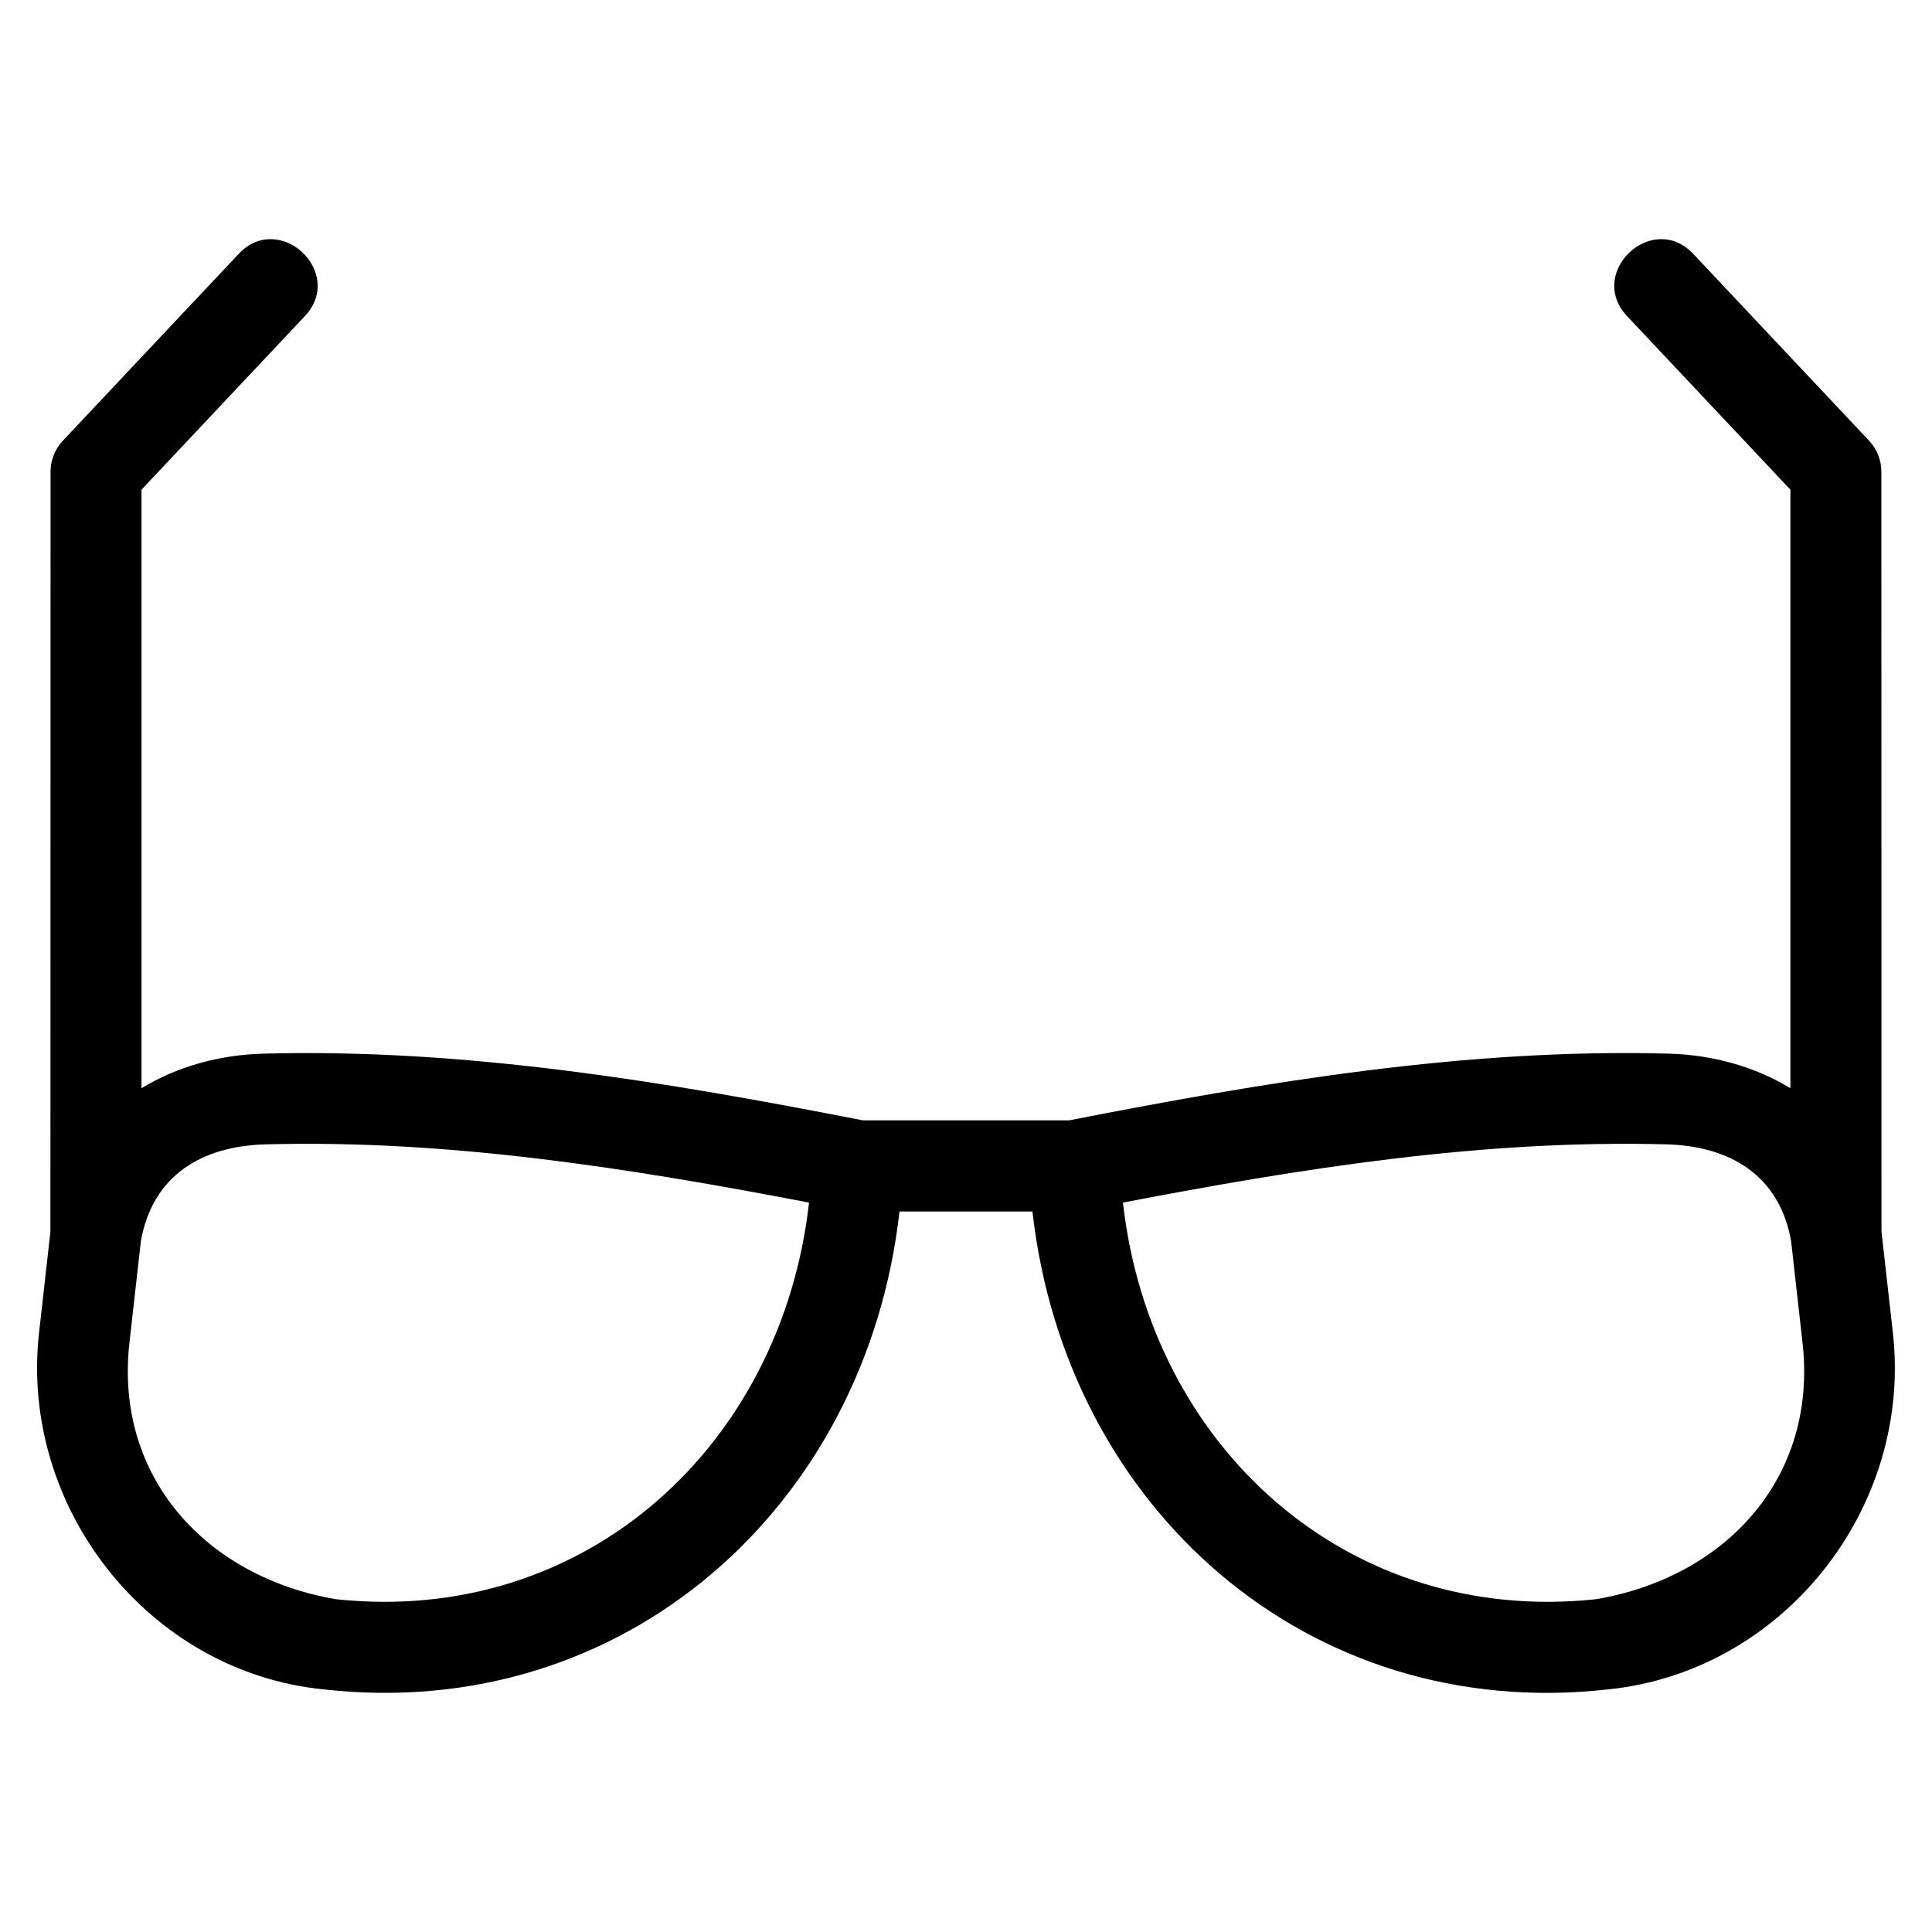
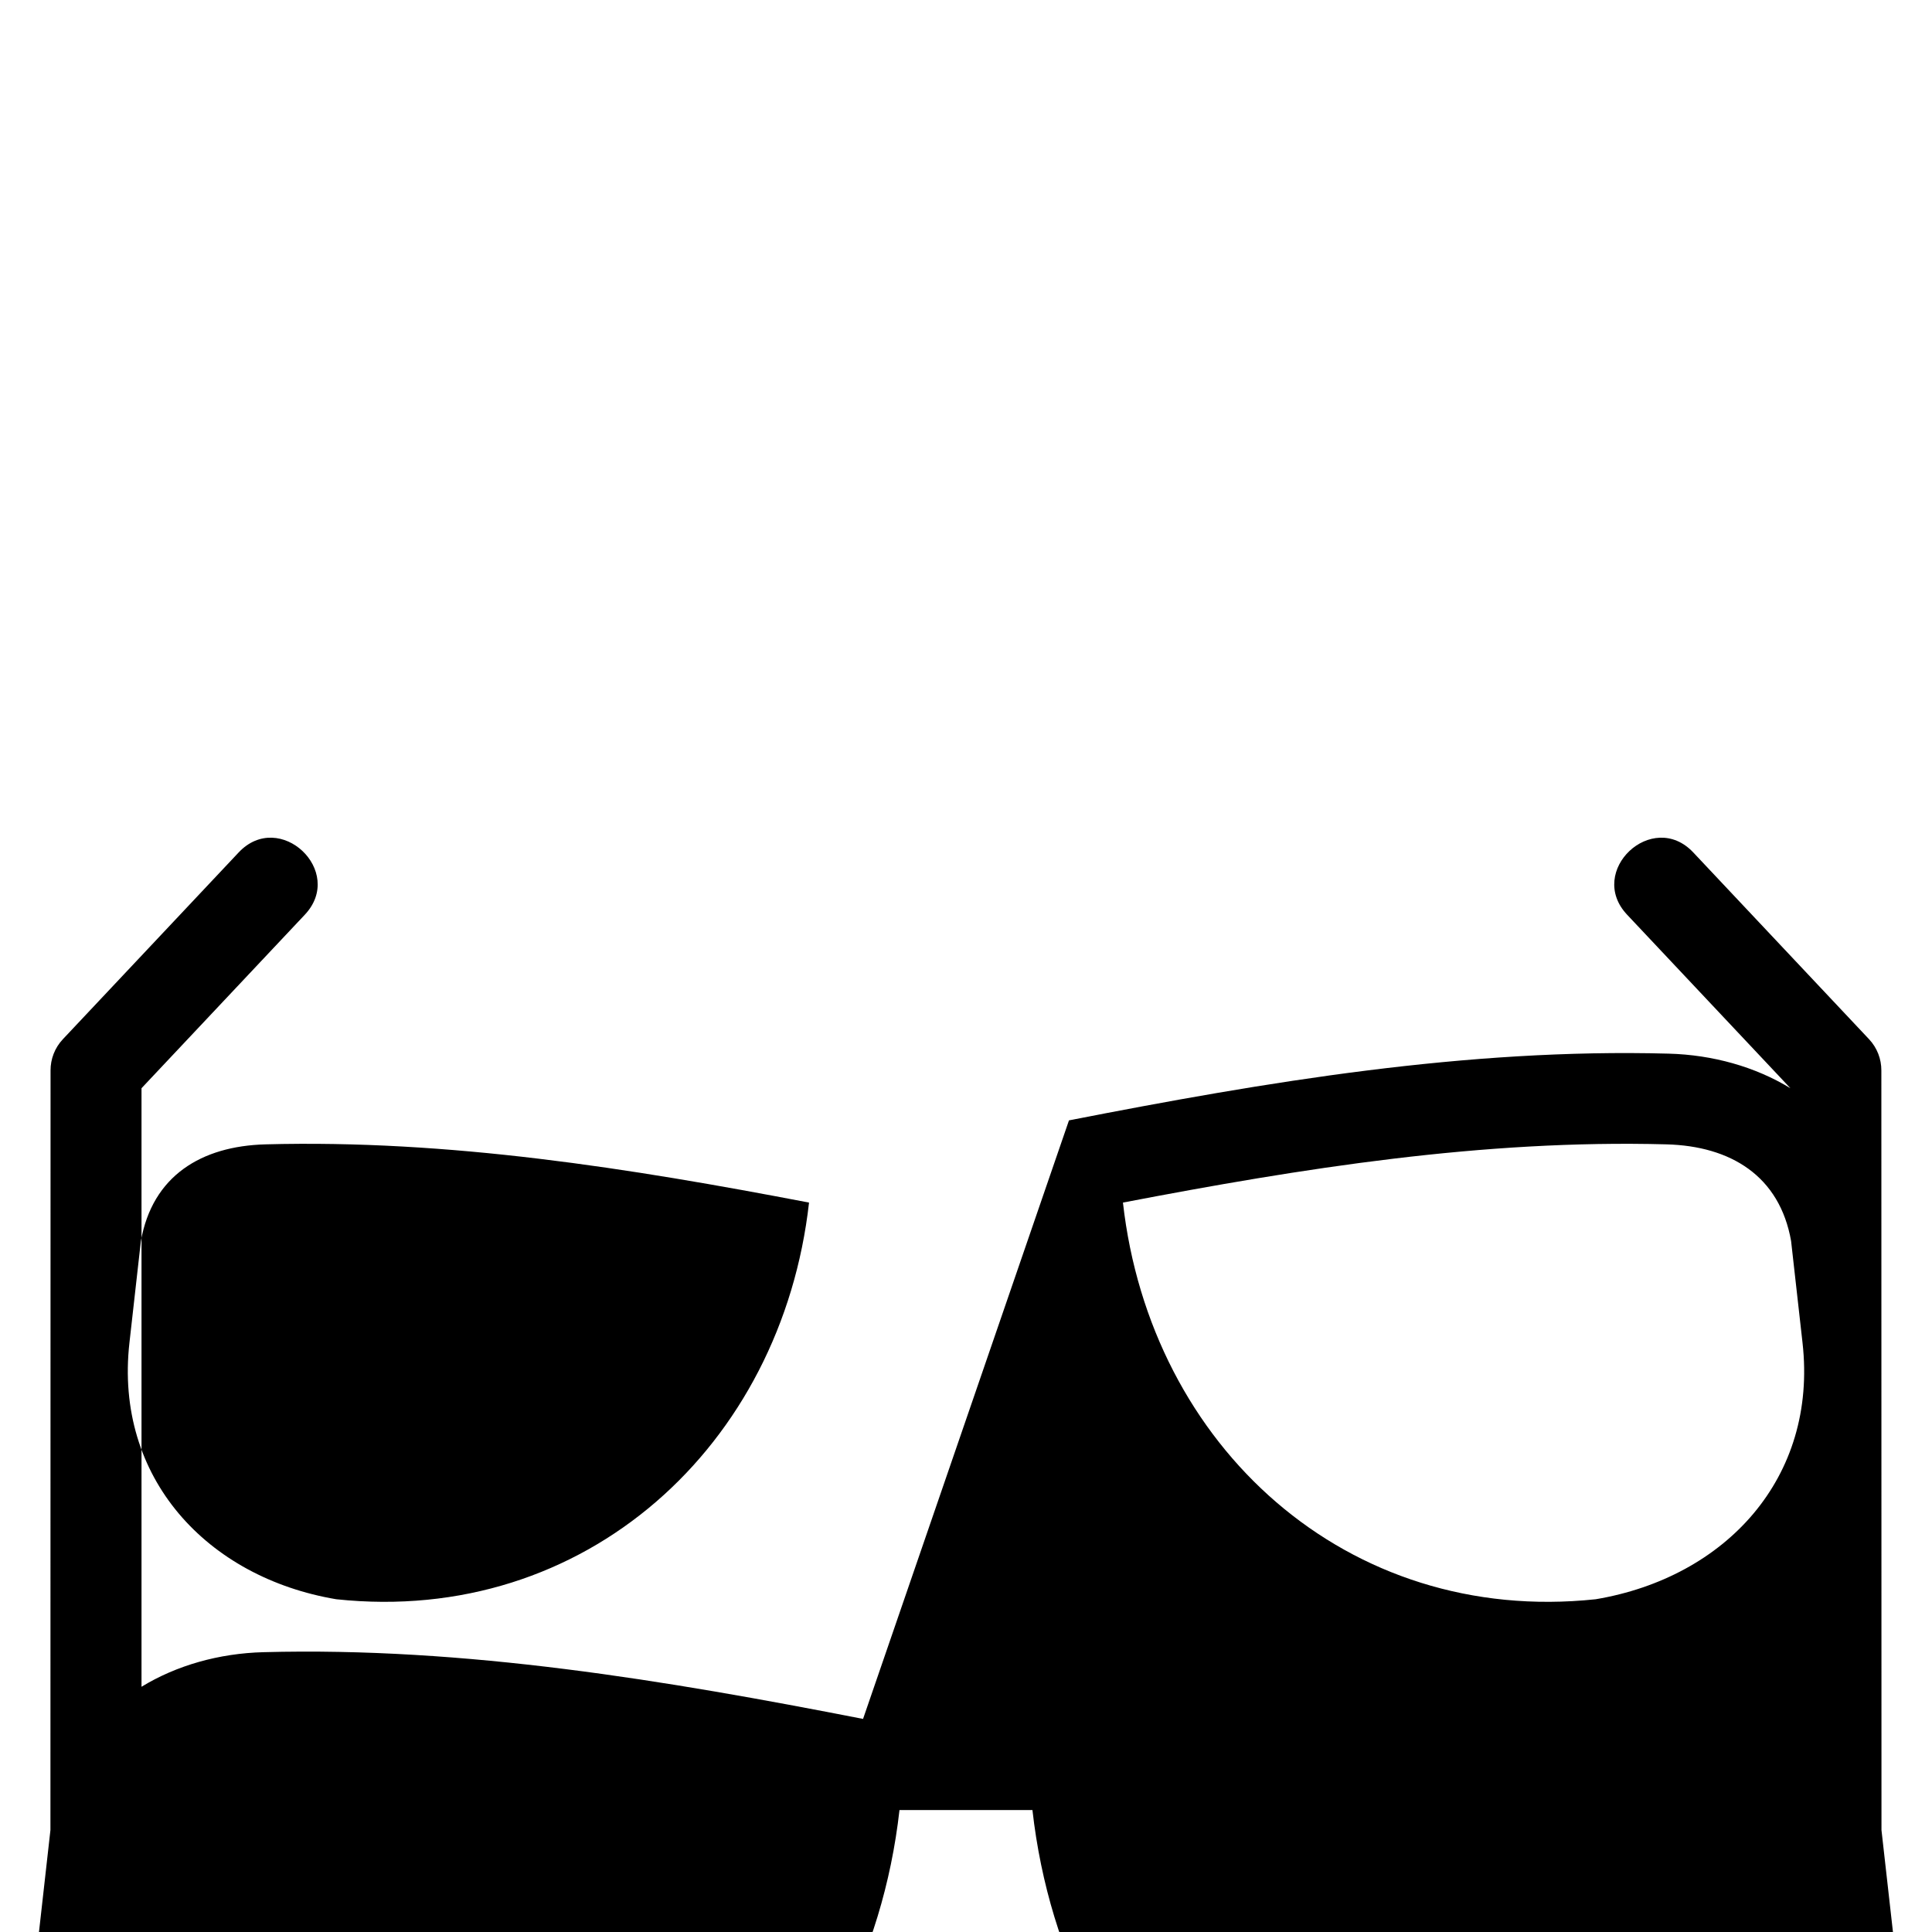
<svg xmlns="http://www.w3.org/2000/svg" fill="#000000" width="800px" height="800px" version="1.1" viewBox="144 144 512 512">
-   <path d="m427.29 440.91c52.34-10.234 105.4-19.133 158.91-17.684 11.699 0.309 22.953 3.477 32.277 9.164v-158.62l-43.273-45.98c-10.855-11.531 6.684-28.031 17.535-16.5l46.574 49.484c2.184 2.328 3.266 5.289 3.266 8.254l0.031 201.34 3.023 26.844c5.207 46.273-28.879 89.742-75.477 94.496-79.66 8.938-143.73-48.254-152.55-126.65h-35.234c-8.781 78.07-72.871 135.58-152.54 126.65-46.605-4.582-80.676-48.367-75.484-94.496l3.016-26.844 0.031-201.34c0-2.965 1.082-5.926 3.273-8.254l46.574-49.484c10.848-11.531 28.383 4.969 17.535 16.5l-43.277 45.98v158.62c9.324-5.688 20.578-8.855 32.277-9.164 53.543-1.445 106.57 7.457 158.94 17.684zm-245.96 32.031-3.027 26.902c-4.027 35.797 20.594 62.215 54.809 67.973 66.094 7.027 118.06-40.773 125.29-105.12-47.57-9.121-95.445-16.738-144.05-15.43-16.977 0.457-29.973 8.332-33.02 25.676zm437.34 0c-3.039-17.348-16.055-25.219-33.027-25.676-48.605-1.309-96.48 6.309-144.05 15.43 7.266 64.648 59.418 112.13 125.29 105.12 34.41-5.785 58.84-32.145 54.805-67.973l-3.023-26.902z" />
+   <path d="m427.29 440.91c52.34-10.234 105.4-19.133 158.91-17.684 11.699 0.309 22.953 3.477 32.277 9.164l-43.273-45.98c-10.855-11.531 6.684-28.031 17.535-16.5l46.574 49.484c2.184 2.328 3.266 5.289 3.266 8.254l0.031 201.34 3.023 26.844c5.207 46.273-28.879 89.742-75.477 94.496-79.66 8.938-143.73-48.254-152.55-126.65h-35.234c-8.781 78.07-72.871 135.58-152.54 126.65-46.605-4.582-80.676-48.367-75.484-94.496l3.016-26.844 0.031-201.34c0-2.965 1.082-5.926 3.273-8.254l46.574-49.484c10.848-11.531 28.383 4.969 17.535 16.5l-43.277 45.98v158.62c9.324-5.688 20.578-8.855 32.277-9.164 53.543-1.445 106.57 7.457 158.94 17.684zm-245.96 32.031-3.027 26.902c-4.027 35.797 20.594 62.215 54.809 67.973 66.094 7.027 118.06-40.773 125.29-105.12-47.57-9.121-95.445-16.738-144.05-15.43-16.977 0.457-29.973 8.332-33.02 25.676zm437.34 0c-3.039-17.348-16.055-25.219-33.027-25.676-48.605-1.309-96.48 6.309-144.05 15.43 7.266 64.648 59.418 112.13 125.29 105.12 34.41-5.785 58.84-32.145 54.805-67.973l-3.023-26.902z" />
</svg>